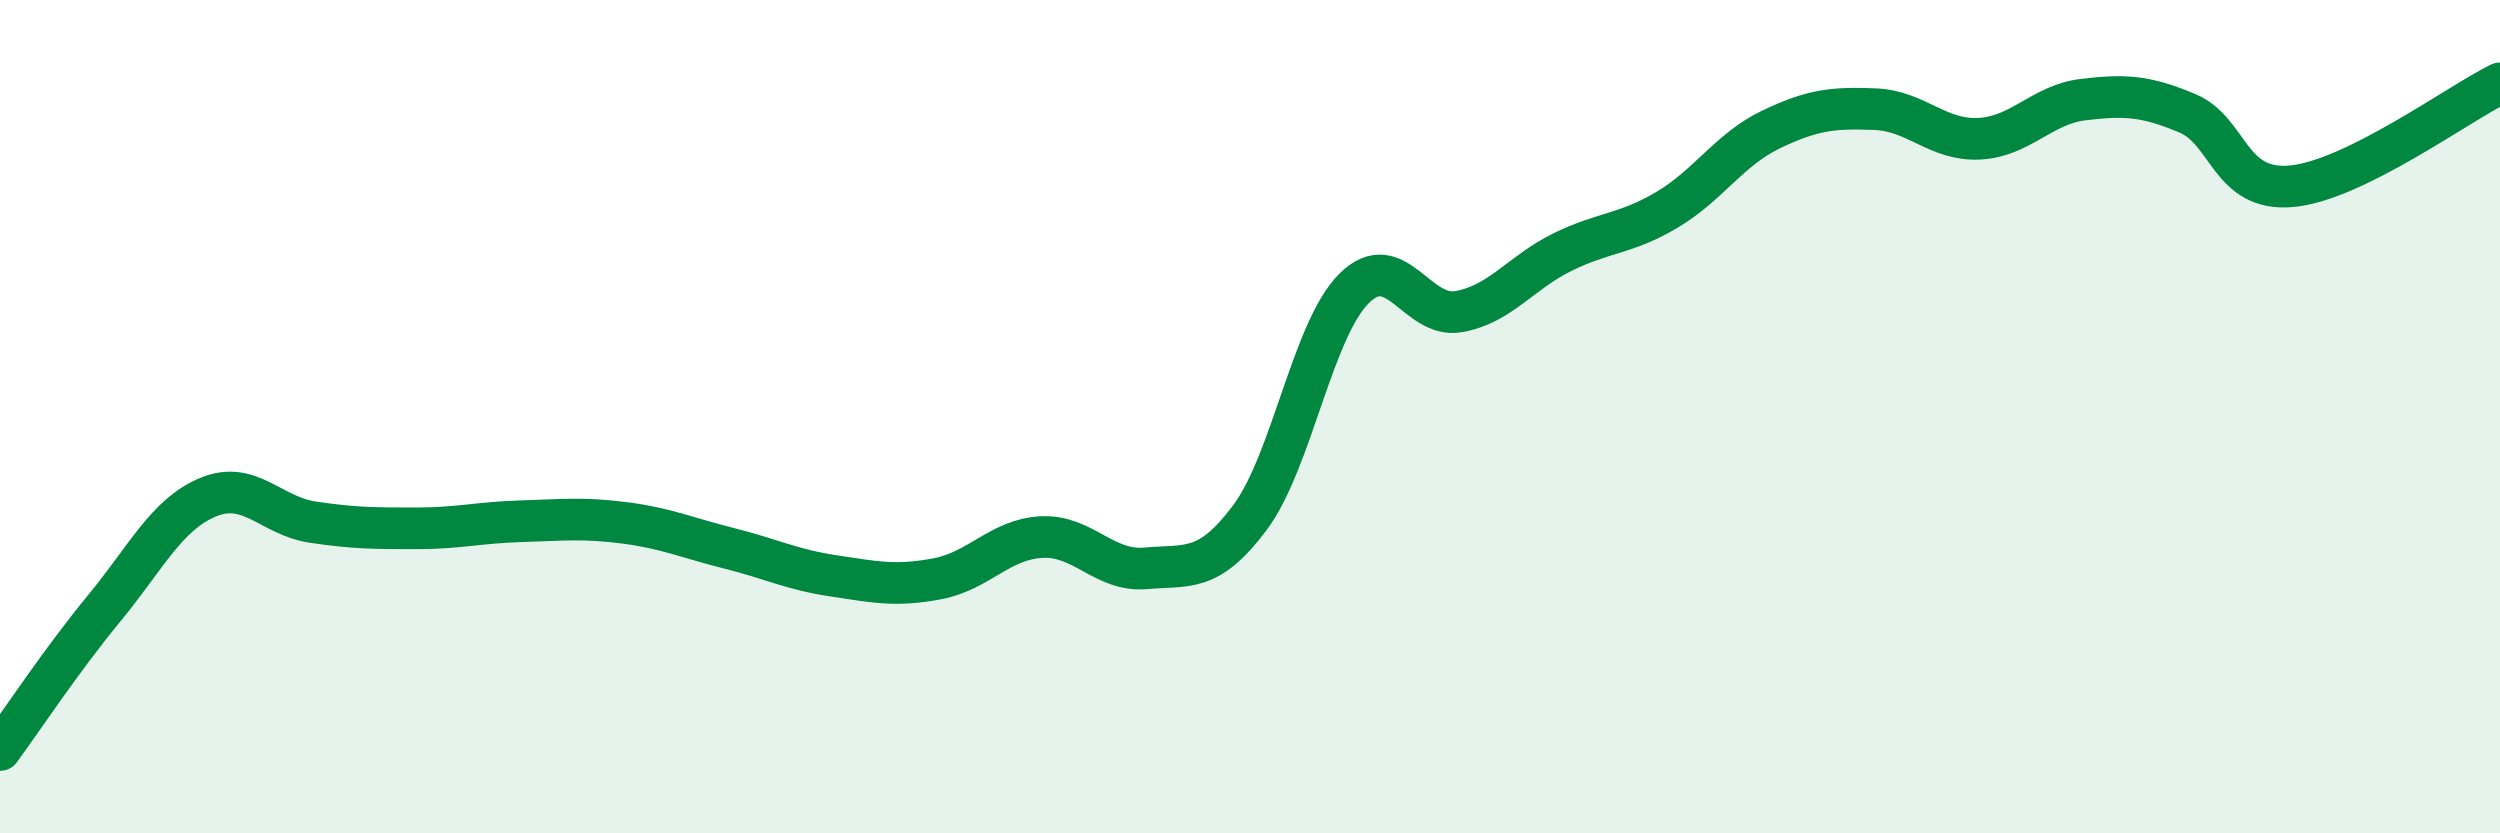
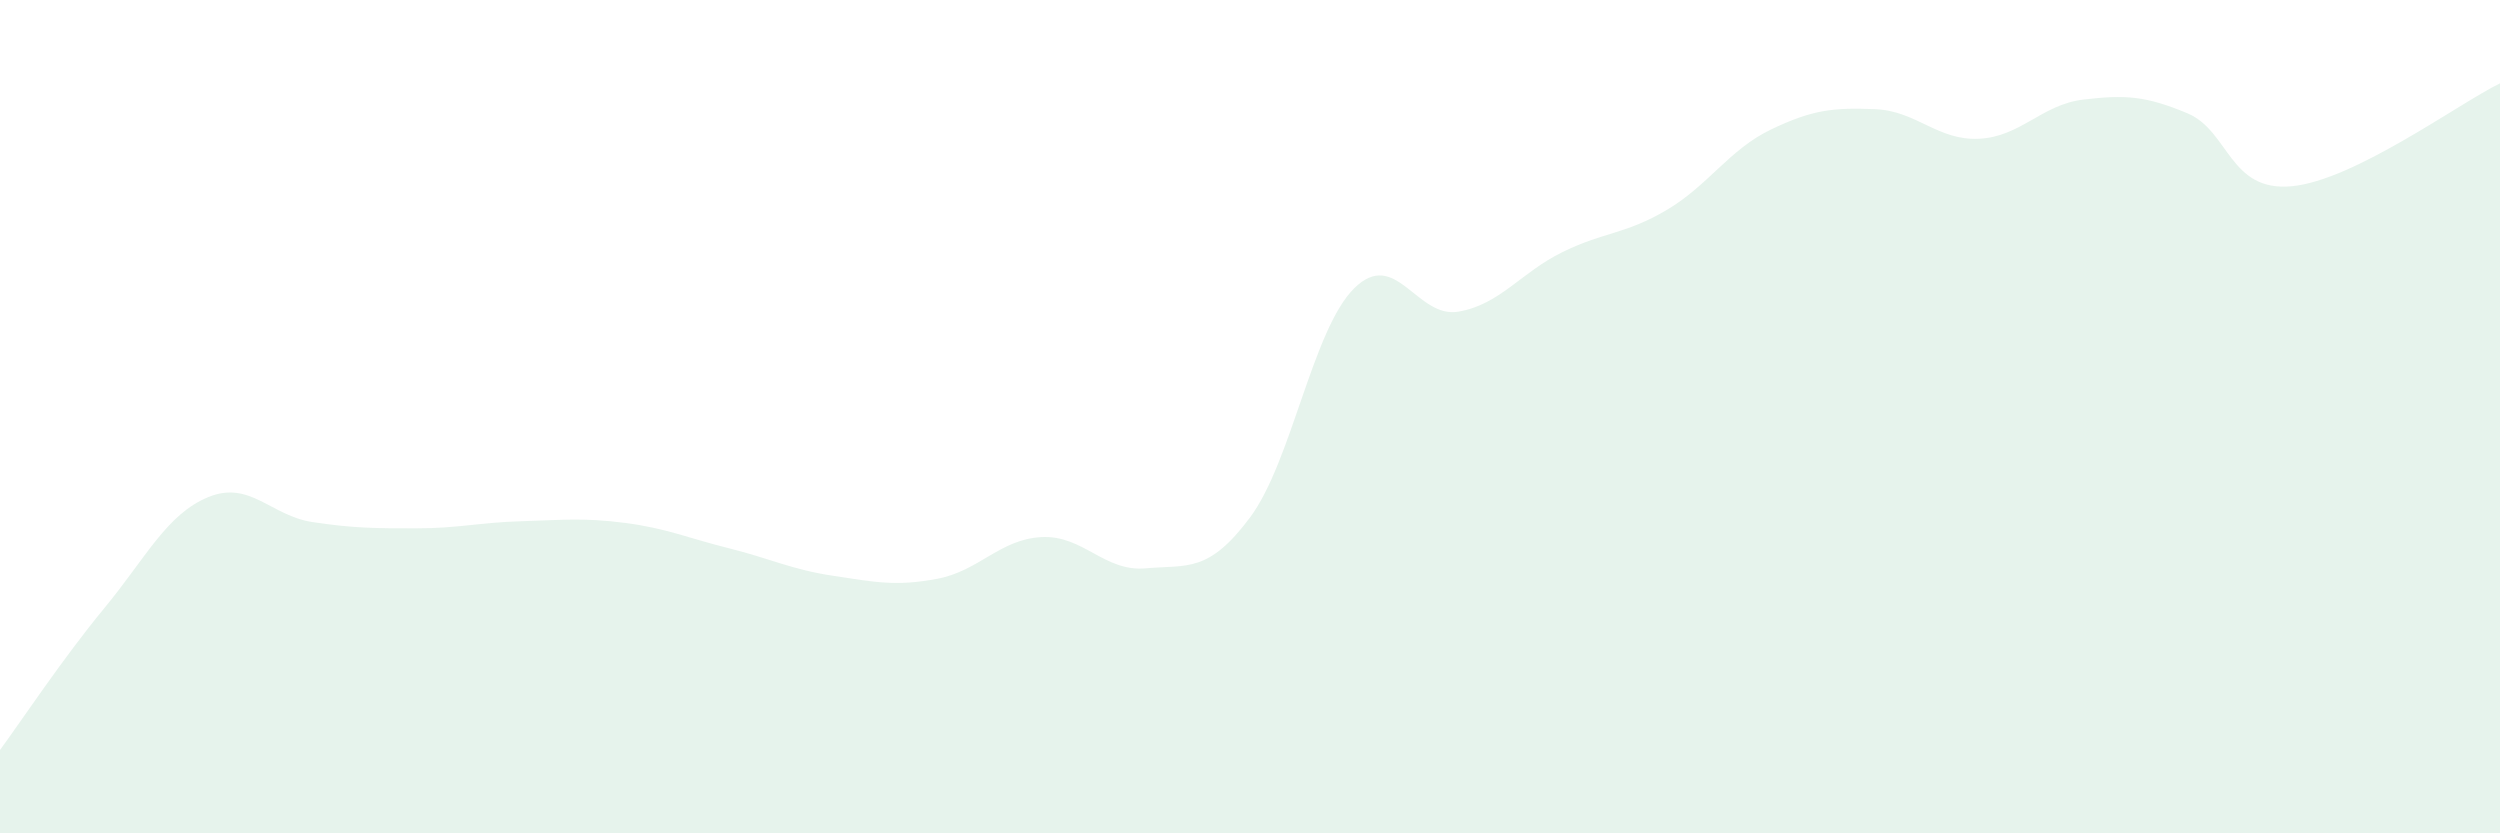
<svg xmlns="http://www.w3.org/2000/svg" width="60" height="20" viewBox="0 0 60 20">
  <path d="M 0,18 C 0.5,17.32 1.5,15.81 2.5,14.6 C 3.5,13.39 4,12.34 5,11.93 C 6,11.52 6.5,12.38 7.5,12.53 C 8.5,12.68 9,12.68 10,12.68 C 11,12.68 11.5,12.54 12.5,12.51 C 13.5,12.48 14,12.42 15,12.55 C 16,12.68 16.5,12.91 17.5,13.16 C 18.5,13.41 19,13.67 20,13.82 C 21,13.97 21.5,14.08 22.5,13.89 C 23.5,13.7 24,12.94 25,12.89 C 26,12.84 26.5,13.73 27.5,13.64 C 28.5,13.55 29,13.76 30,12.42 C 31,11.08 31.5,7.91 32.5,6.92 C 33.5,5.93 34,7.65 35,7.48 C 36,7.31 36.5,6.54 37.5,6.05 C 38.5,5.56 39,5.63 40,5.04 C 41,4.45 41.5,3.59 42.5,3.11 C 43.5,2.63 44,2.58 45,2.62 C 46,2.66 46.5,3.38 47.5,3.33 C 48.5,3.28 49,2.51 50,2.39 C 51,2.27 51.5,2.3 52.5,2.72 C 53.5,3.14 53.5,4.61 55,4.47 C 56.5,4.33 59,2.49 60,2L60 20L0 20Z" fill="#008740" opacity="0.1" stroke-linecap="round" stroke-linejoin="round" />
-   <path d="M 0,18 C 0.5,17.32 1.5,15.81 2.5,14.6 C 3.5,13.39 4,12.34 5,11.93 C 6,11.52 6.5,12.38 7.5,12.53 C 8.5,12.68 9,12.68 10,12.68 C 11,12.68 11.5,12.54 12.5,12.51 C 13.5,12.48 14,12.42 15,12.55 C 16,12.68 16.5,12.91 17.5,13.16 C 18.5,13.41 19,13.67 20,13.82 C 21,13.97 21.5,14.08 22.5,13.89 C 23.5,13.7 24,12.94 25,12.89 C 26,12.84 26.5,13.73 27.5,13.64 C 28.5,13.55 29,13.76 30,12.42 C 31,11.08 31.5,7.91 32.5,6.92 C 33.5,5.93 34,7.65 35,7.48 C 36,7.31 36.5,6.54 37.5,6.05 C 38.5,5.56 39,5.63 40,5.04 C 41,4.45 41.5,3.59 42.5,3.11 C 43.5,2.63 44,2.58 45,2.62 C 46,2.66 46.5,3.38 47.5,3.33 C 48.5,3.28 49,2.51 50,2.39 C 51,2.27 51.5,2.3 52.5,2.72 C 53.5,3.14 53.5,4.61 55,4.47 C 56.5,4.33 59,2.49 60,2" stroke="#008740" stroke-width="1" fill="none" stroke-linecap="round" stroke-linejoin="round" />
</svg>